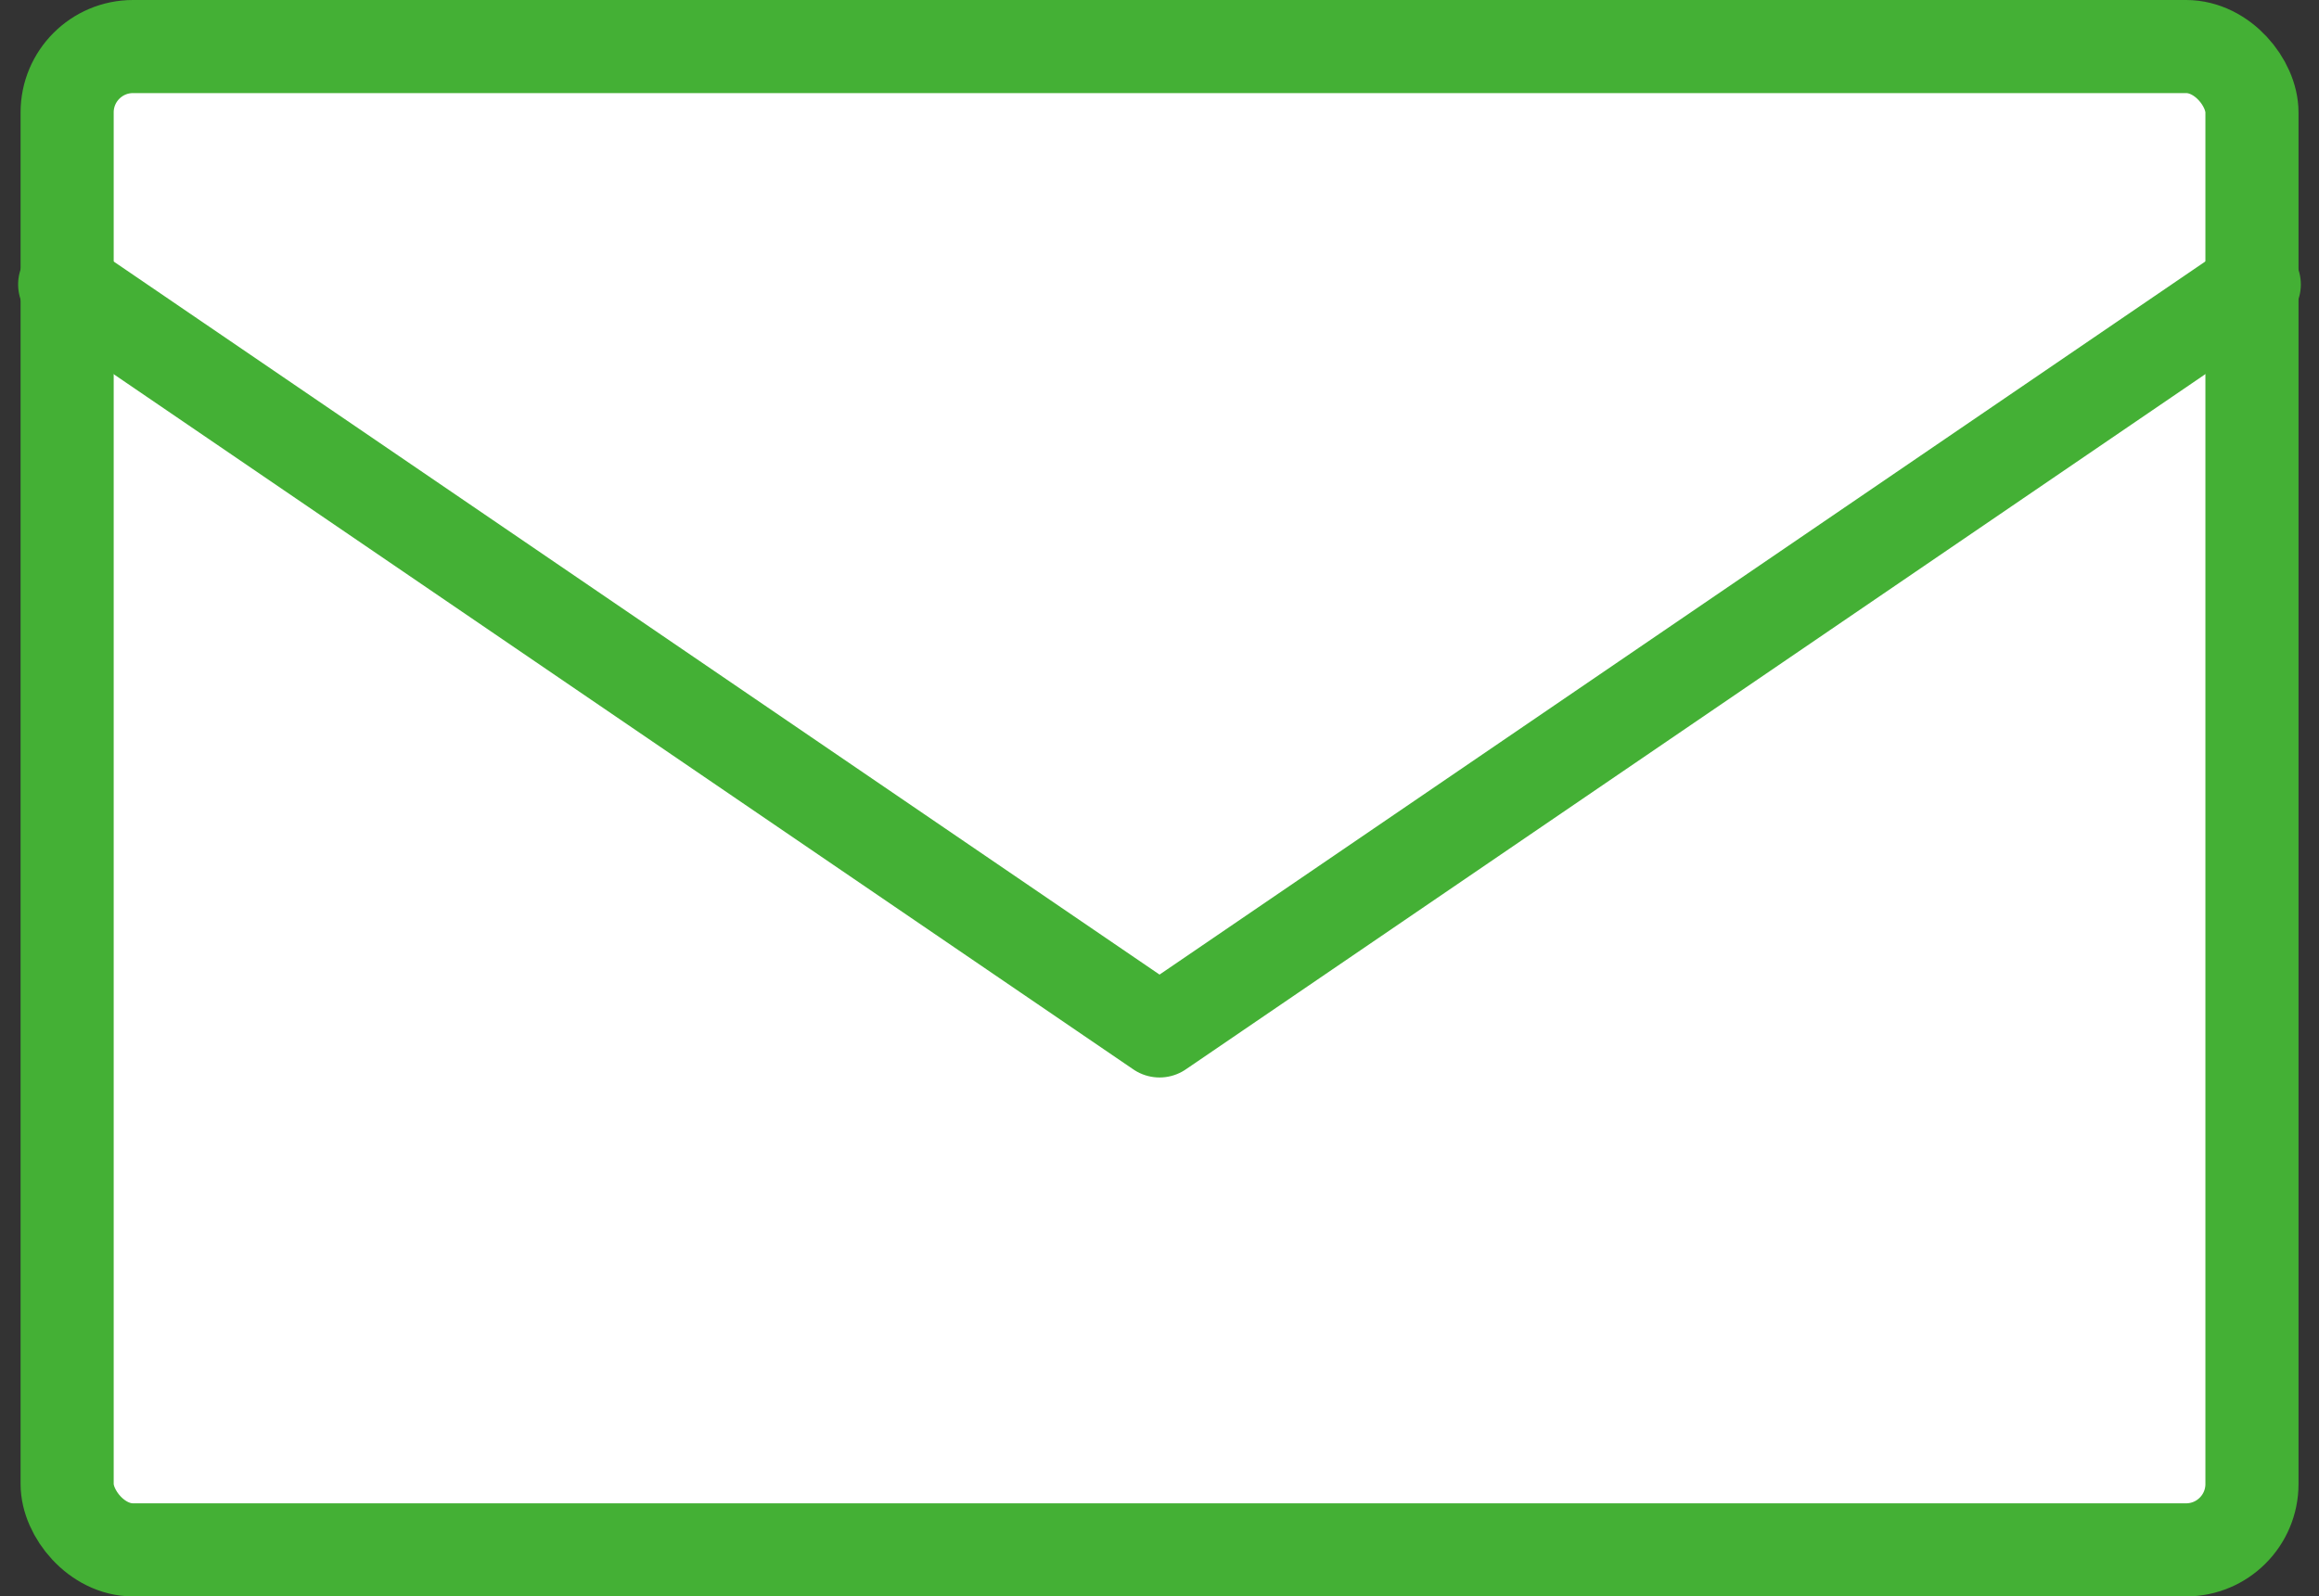
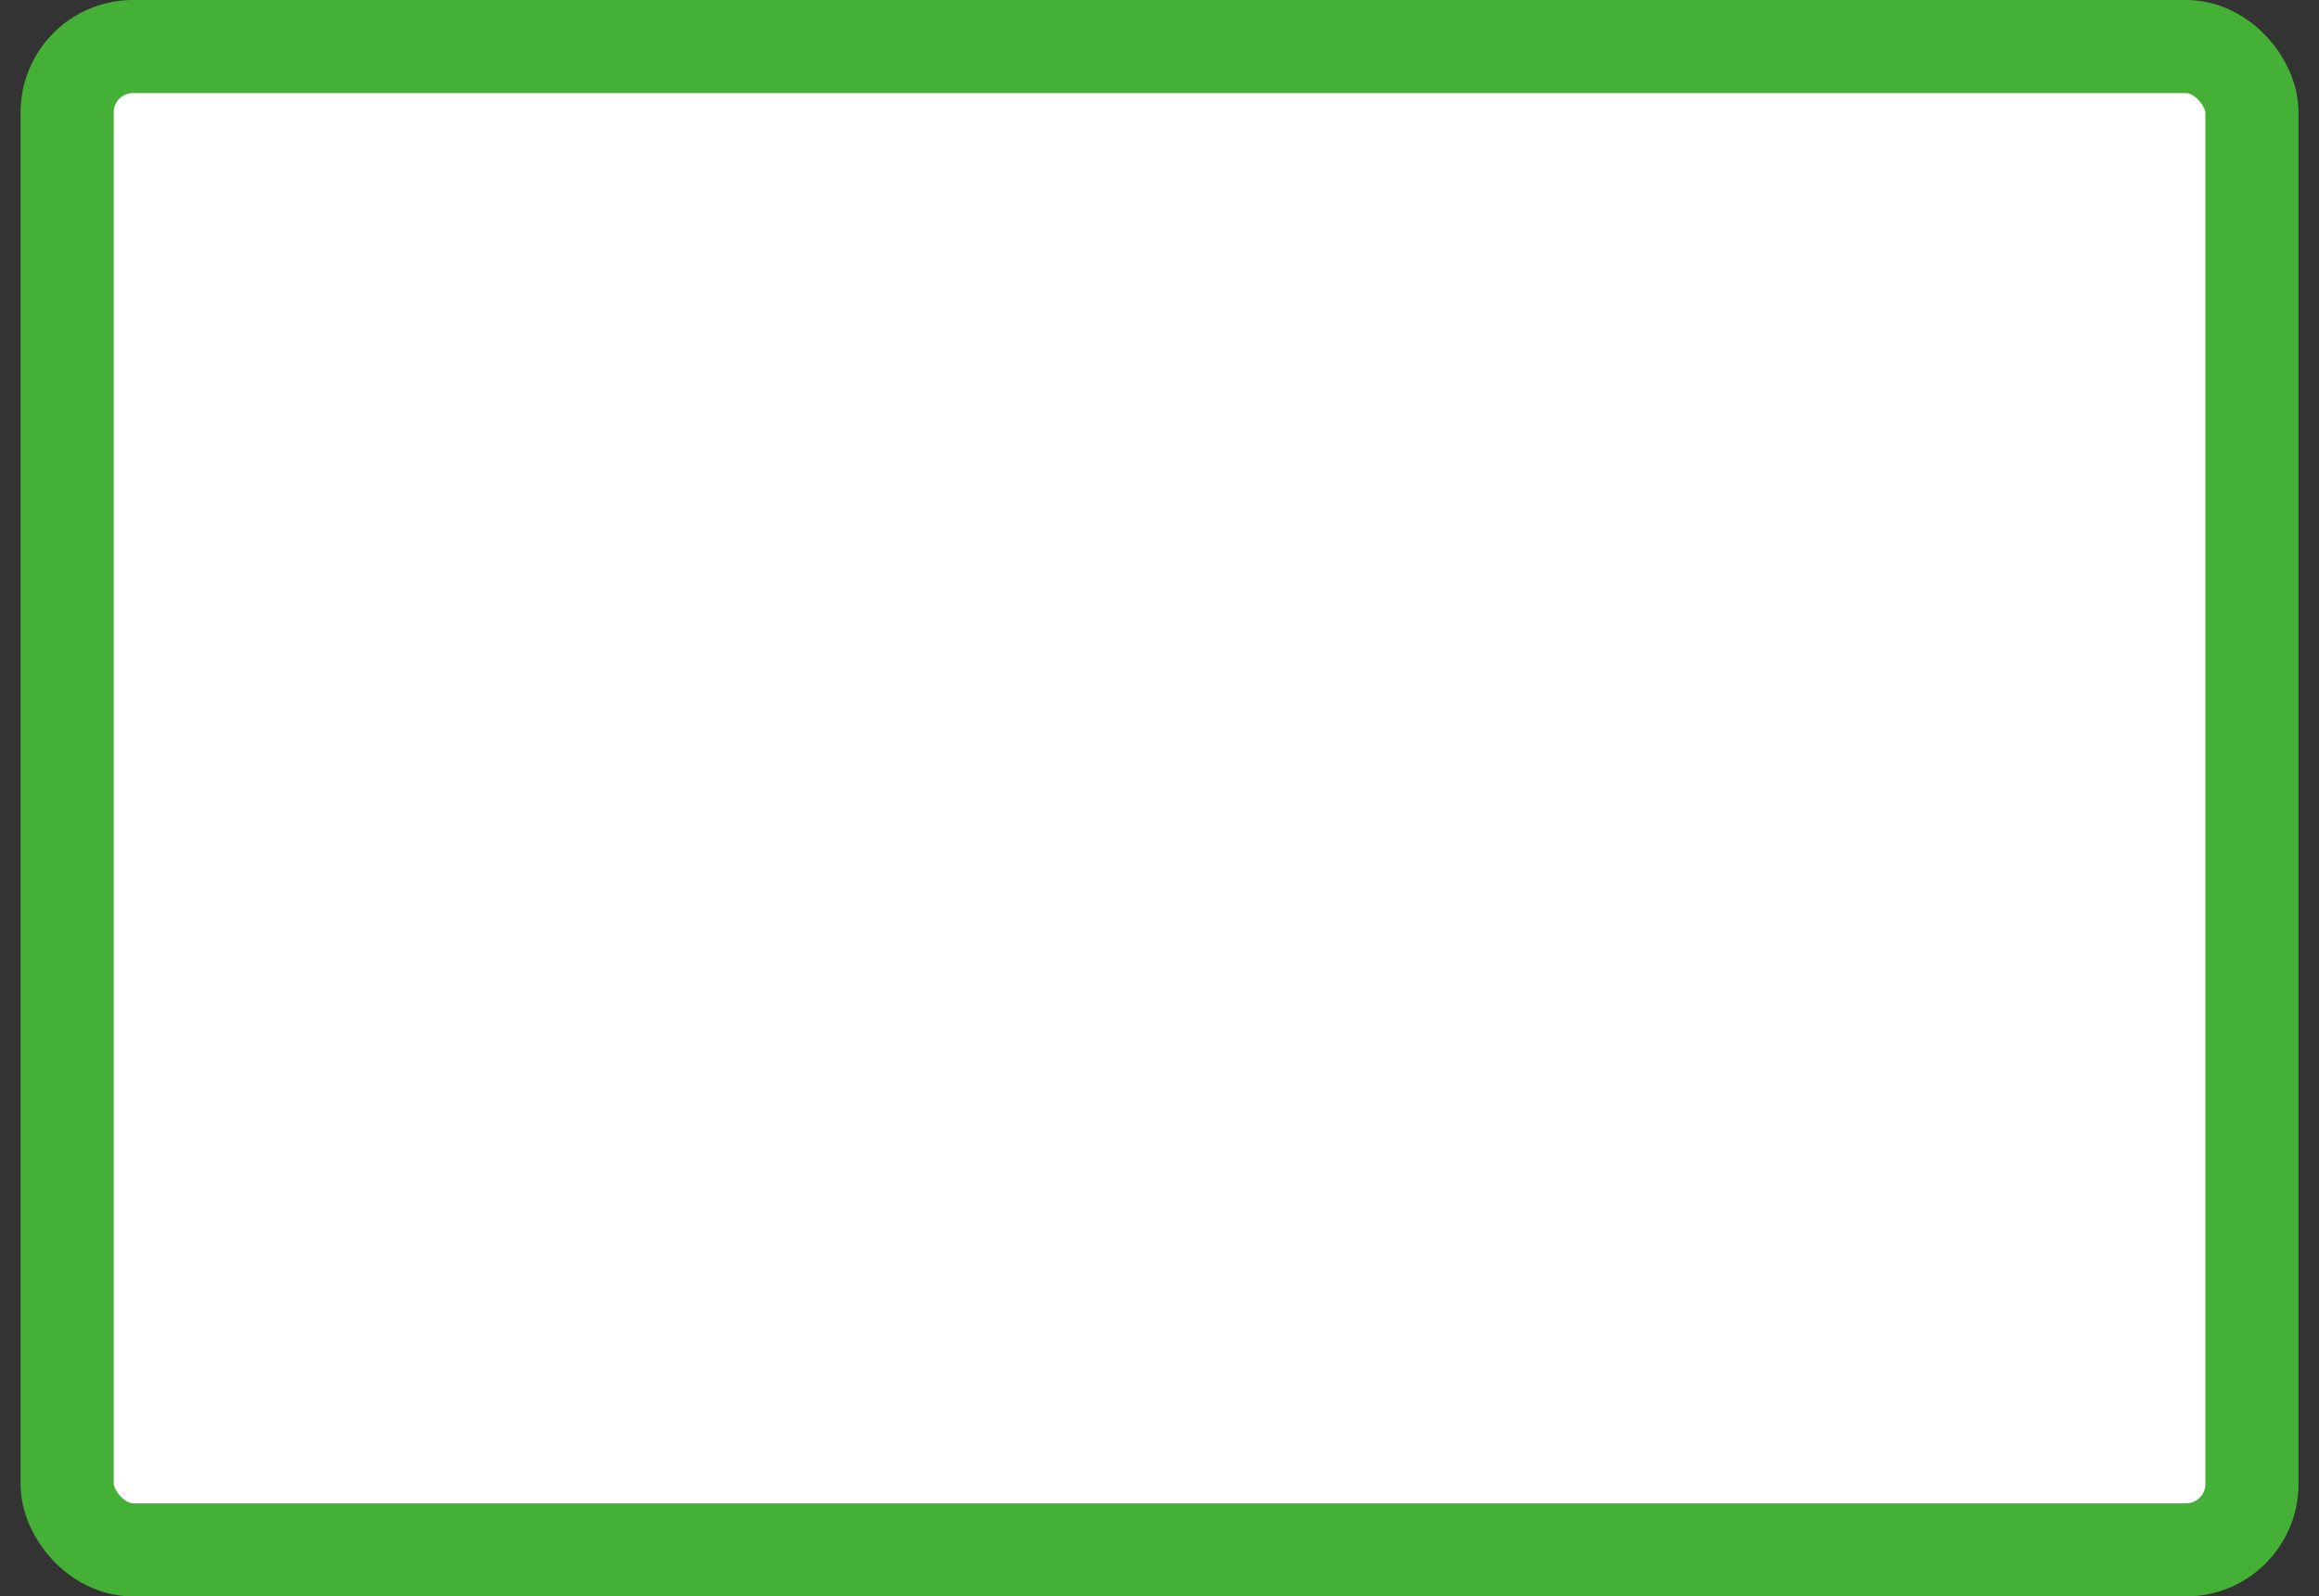
<svg xmlns="http://www.w3.org/2000/svg" width="49.81" height="34.298" viewBox="0 0 49.81 34.298">
  <rect x="0" y="0" width="49.81" height="34.298" fill="#333333" stroke="none" />
  <g id="グループ_57" data-name="グループ 57" transform="translate(-2.432 -2.958)">
    <g id="グループ_7" data-name="グループ 7" transform="translate(3.821 3.958)">
      <rect id="長方形_8" data-name="長方形 8" width="46.928" height="32.298" rx="1.415" transform="translate(0.053 0)" fill="#fff" stroke="#44b035" stroke-linecap="round" stroke-linejoin="round" stroke-miterlimit="10" stroke-width="2" />
-       <path id="パス_28" data-name="パス 28" d="M3.821,17.2,27.338,33.238,50.852,17.2" transform="translate(-3.821 -12.089)" fill="#fff" stroke="#44b035" stroke-linecap="round" stroke-linejoin="round" stroke-miterlimit="10" stroke-width="2" />
    </g>
  </g>
</svg>